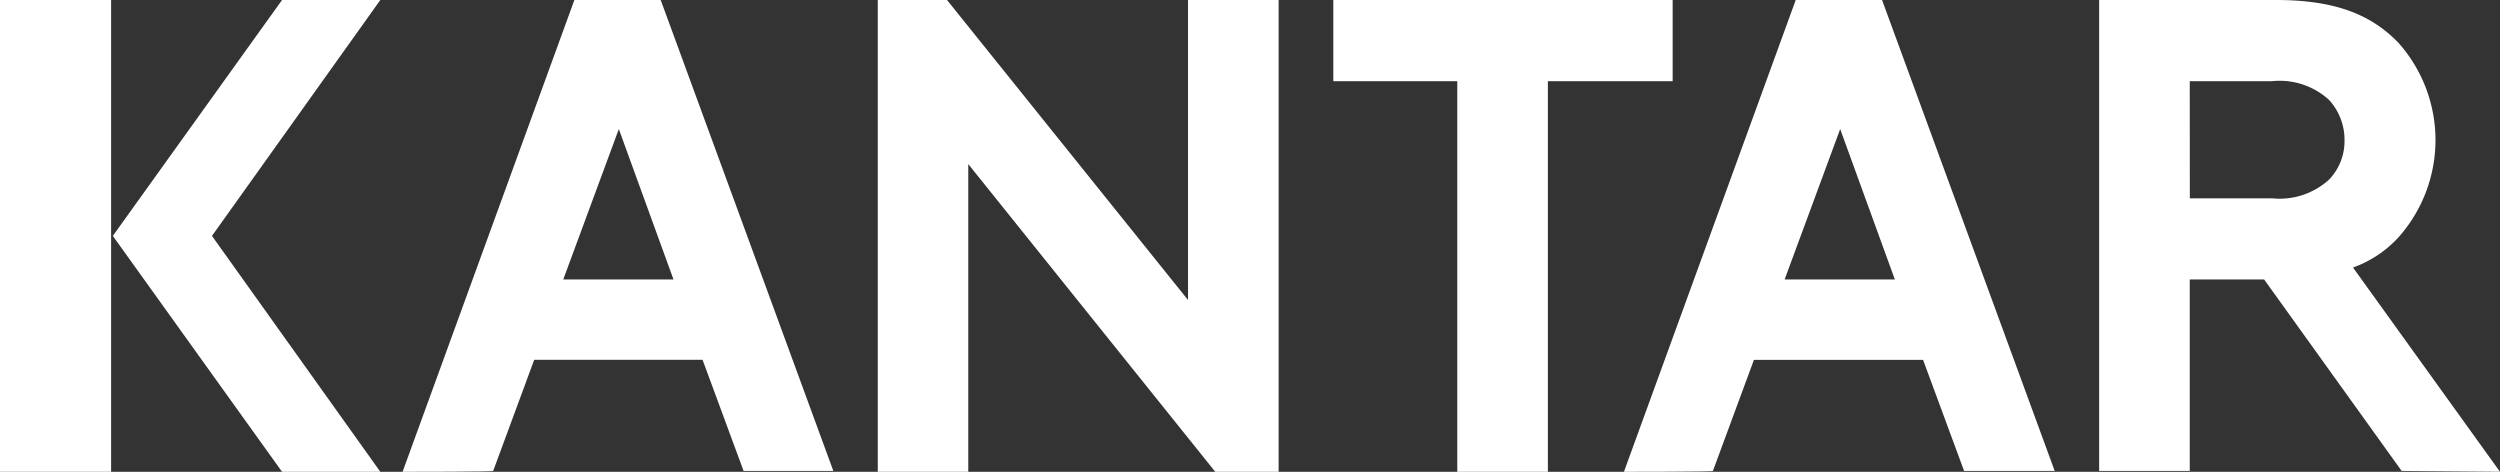
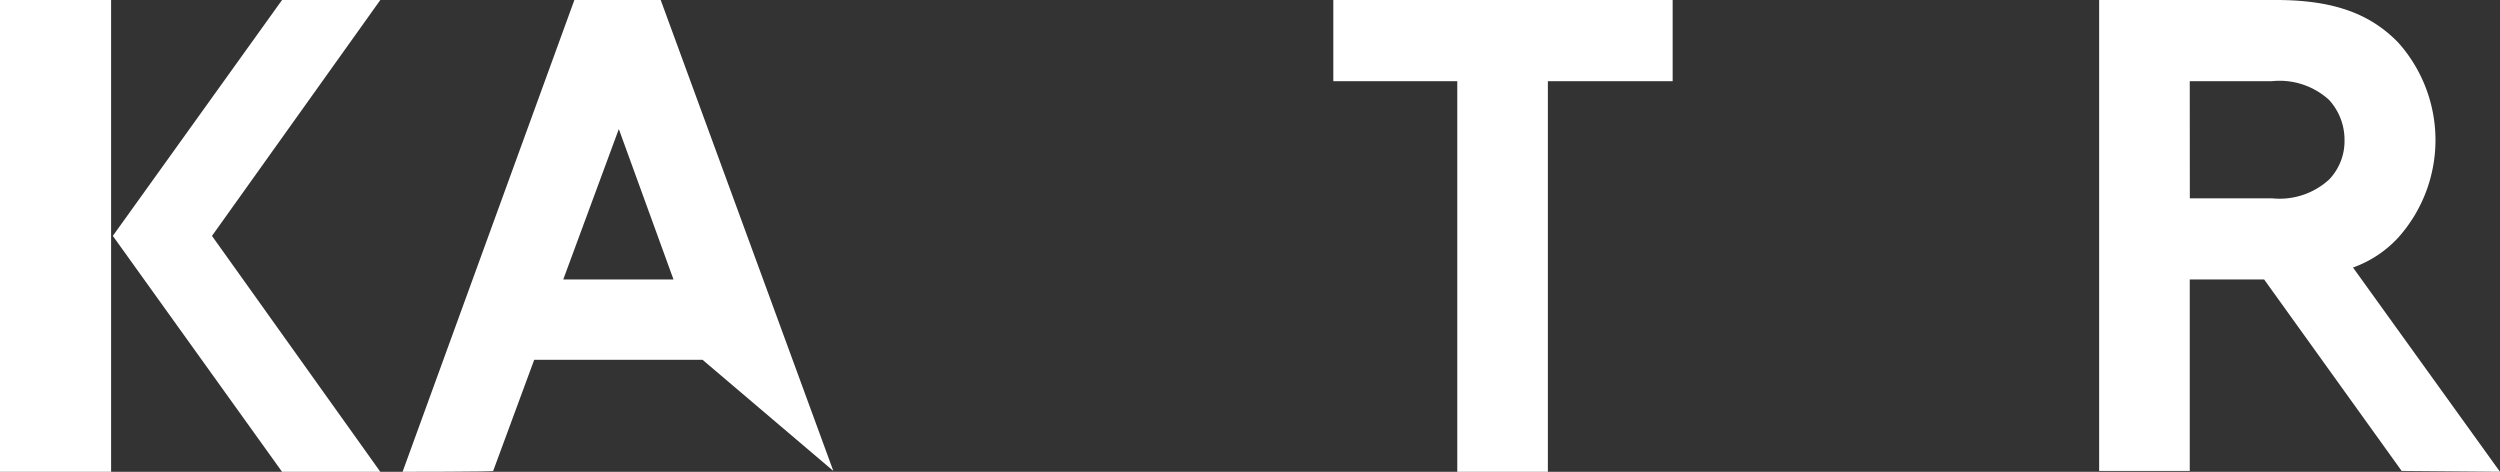
<svg xmlns="http://www.w3.org/2000/svg" id="Kantar-logo-white" width="100" height="18.872" viewBox="0 0 100 18.872">
  <rect x="0" y="0" width="100" height="18.872" fill="#333333" stroke="none" />
-   <path id="Path_5138" data-name="Path 5138" d="M53.527,11.179h4.41L55.75,5.162ZM47.1,18.872,53.972,0h3.453l6.906,18.838h-3.59L59.1,14.393H52.365l-1.641,4.444C50.724,18.872,47.1,18.872,47.1,18.872Z" transform="translate(-30.997)" fill="#fff" />
-   <path id="Path_5139" data-name="Path 5139" d="M196.427,11.179h4.41L198.65,5.162l-2.222,6.017ZM190,18.872,196.872,0h3.453l6.906,18.838h-3.624l-1.641-4.444H195.2l-1.641,4.444C193.624,18.872,190,18.872,190,18.872Z" transform="translate(-125.043)" fill="#fff" />
-   <path id="Path_5140" data-name="Path 5140" d="M102.7,0h2.769l9.641,12V0h3.624V18.872H116.2l-9.88-12.308V18.872H102.7Z" transform="translate(-67.589)" fill="#fff" />
+   <path id="Path_5138" data-name="Path 5138" d="M53.527,11.179h4.41L55.75,5.162ZM47.1,18.872,53.972,0h3.453l6.906,18.838L59.1,14.393H52.365l-1.641,4.444C50.724,18.872,47.1,18.872,47.1,18.872Z" transform="translate(-30.997)" fill="#fff" />
  <path id="Path_5141" data-name="Path 5141" d="M169.573,0V3.248h-4.991V18.872h-3.624V3.248H156V0Z" transform="translate(-102.667)" fill="#fff" />
  <path id="Path_5142" data-name="Path 5142" d="M249.224,3.248h3.282A2.932,2.932,0,0,1,254.8,4a2.365,2.365,0,0,1,.615,1.607,2.223,2.223,0,0,1-.615,1.573,2.932,2.932,0,0,1-2.291.752h-3.282Zm12.41,15.624-5.88-8.171a4.543,4.543,0,0,0,1.812-1.2,5.851,5.851,0,0,0,0-7.795C256.506.615,255.1,0,252.677,0H245.6V18.838h3.624V11.179H252.2l5.5,7.658,3.932.034Z" transform="translate(-161.634 0)" fill="#fff" />
  <path id="Path_5143" data-name="Path 5143" d="M23.9,0H19.969L13.2,9.436l6.769,9.436H23.9L17.166,9.436Z" transform="translate(-8.687)" fill="#fff" />
  <path id="Path_5144" data-name="Path 5144" d="M3.316,18.872H0V0H4.444V18.872Z" fill="#fff" />
</svg>